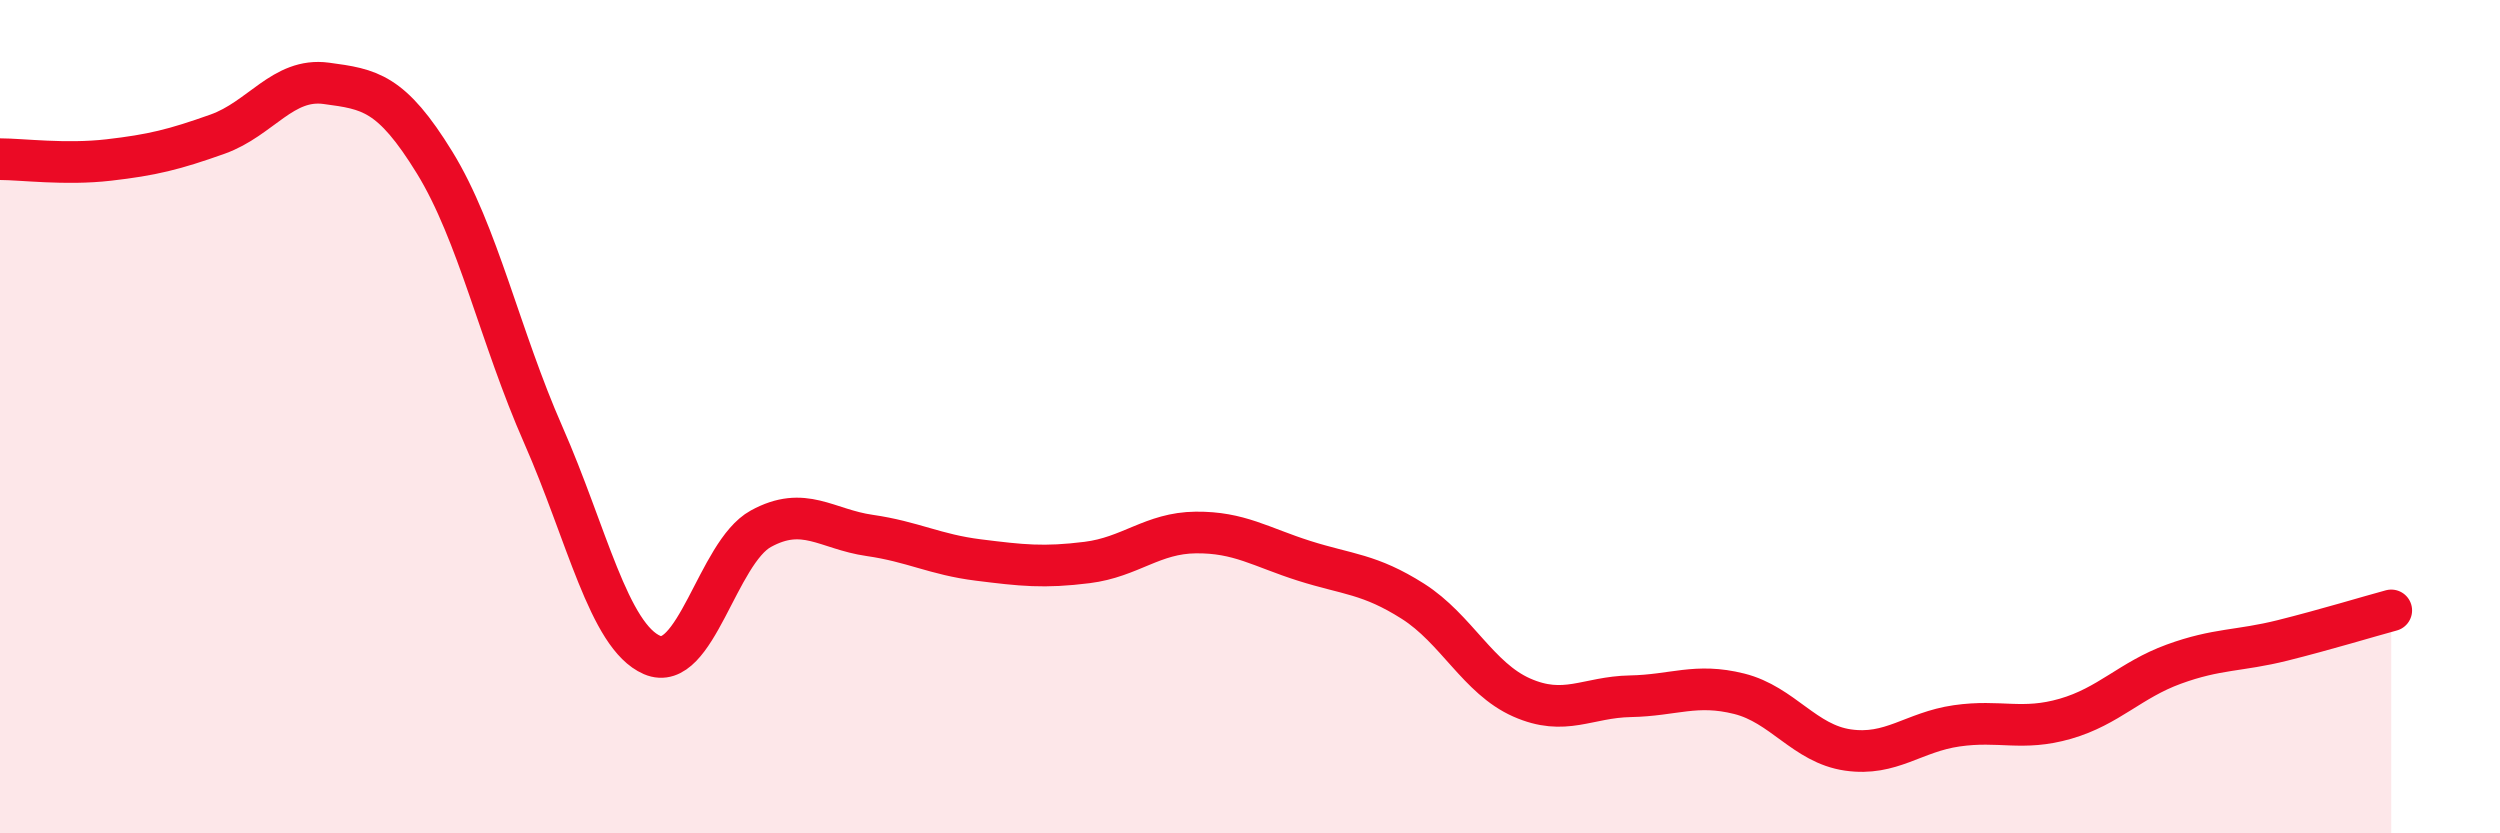
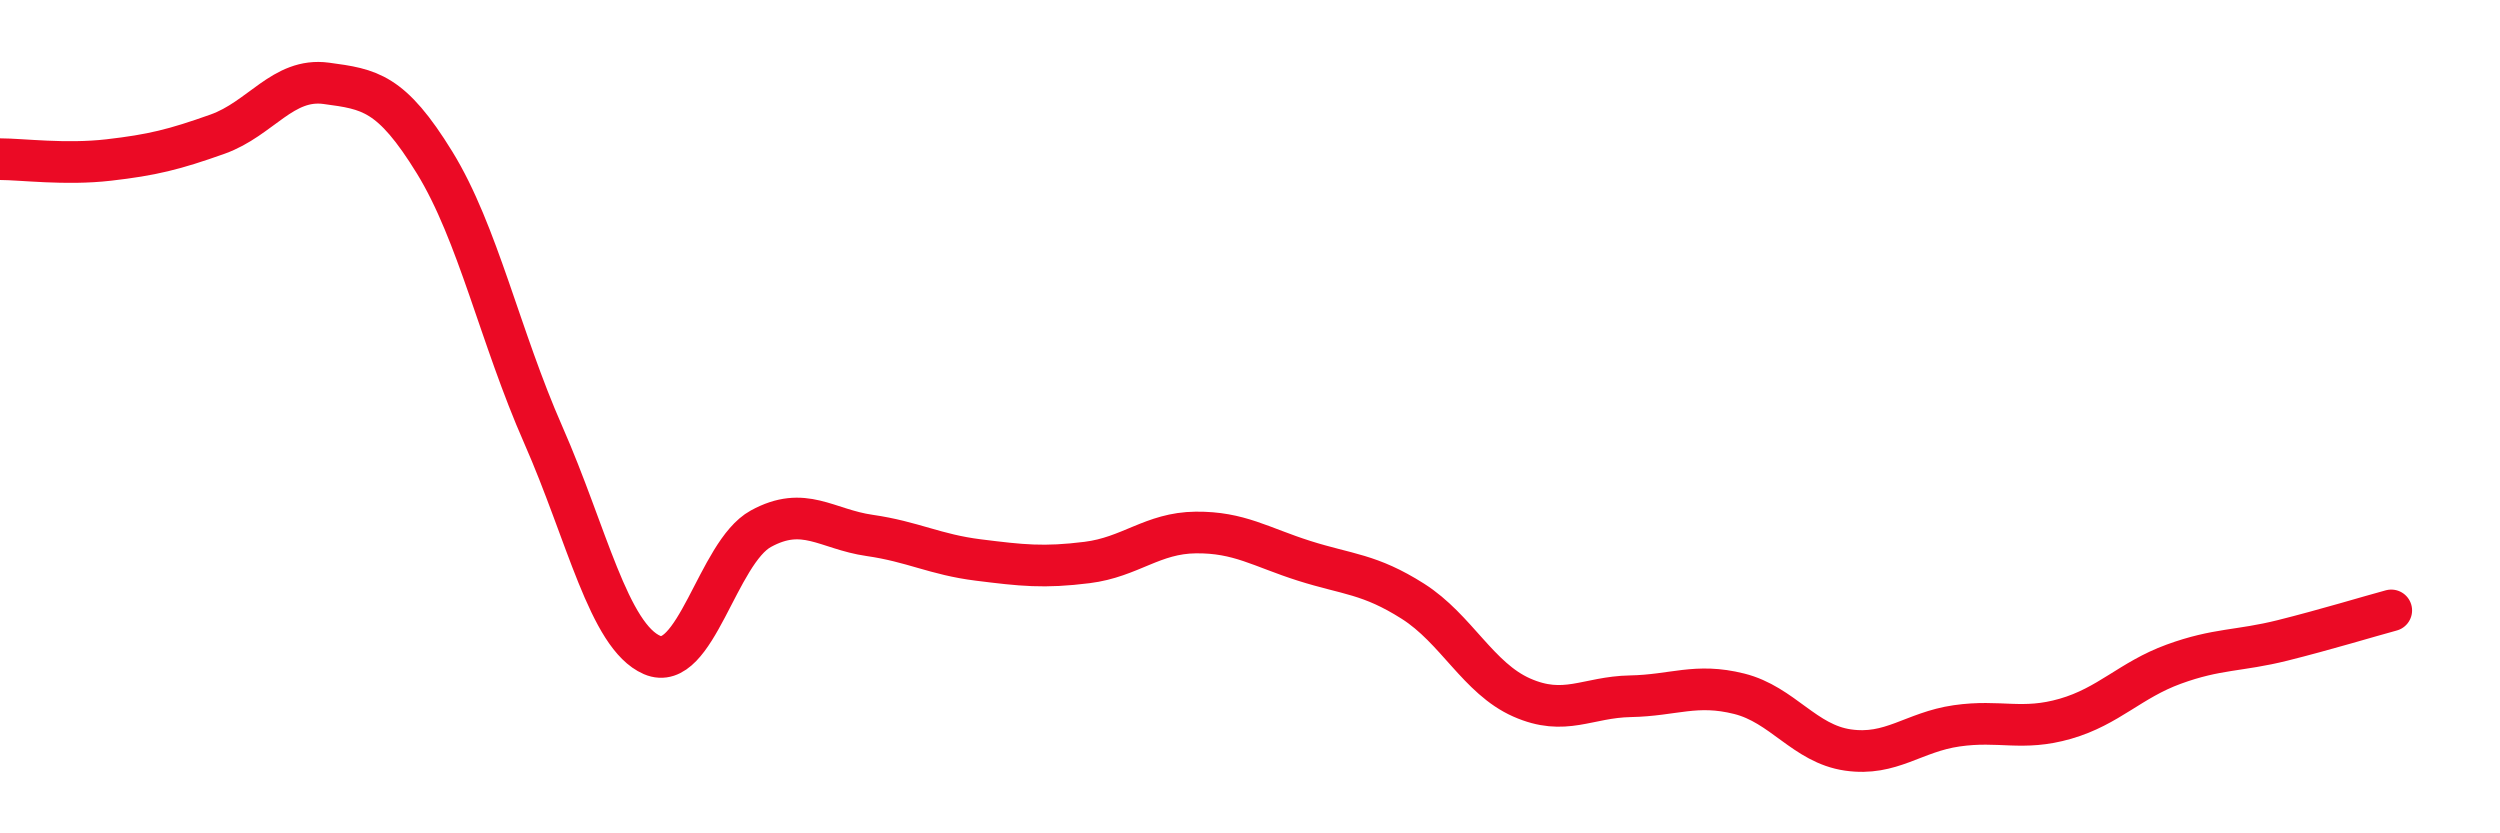
<svg xmlns="http://www.w3.org/2000/svg" width="60" height="20" viewBox="0 0 60 20">
-   <path d="M 0,3.82 C 0.52,3.82 1.57,3.96 2.61,3.84 C 3.65,3.72 4.18,3.59 5.22,3.22 C 6.26,2.85 6.79,1.86 7.83,2 C 8.87,2.14 9.39,2.21 10.43,3.9 C 11.47,5.59 12,8.08 13.04,10.44 C 14.08,12.8 14.61,15.27 15.65,15.72 C 16.69,16.17 17.22,13.26 18.26,12.69 C 19.3,12.12 19.83,12.7 20.87,12.85 C 21.91,13 22.44,13.31 23.48,13.44 C 24.52,13.57 25.05,13.63 26.09,13.5 C 27.13,13.37 27.66,12.79 28.7,12.78 C 29.74,12.77 30.26,13.13 31.3,13.46 C 32.34,13.79 32.87,13.77 33.91,14.43 C 34.95,15.09 35.48,16.28 36.52,16.74 C 37.56,17.2 38.09,16.73 39.13,16.71 C 40.17,16.69 40.7,16.39 41.74,16.65 C 42.78,16.91 43.31,17.85 44.35,18 C 45.39,18.15 45.92,17.57 46.96,17.42 C 48,17.27 48.53,17.55 49.57,17.25 C 50.61,16.95 51.13,16.32 52.17,15.94 C 53.21,15.56 53.74,15.63 54.78,15.37 C 55.82,15.11 56.87,14.79 57.39,14.65L57.39 20L0 20Z" fill="#EB0A25" opacity="0.1" stroke-linecap="round" stroke-linejoin="round" />
  <path d="M 0,3.82 C 0.52,3.82 1.57,3.96 2.61,3.84 C 3.65,3.72 4.18,3.59 5.22,3.22 C 6.26,2.85 6.79,1.86 7.83,2 C 8.87,2.14 9.39,2.21 10.43,3.9 C 11.47,5.59 12,8.08 13.04,10.44 C 14.08,12.8 14.61,15.27 15.65,15.72 C 16.69,16.17 17.22,13.26 18.26,12.69 C 19.3,12.12 19.83,12.7 20.87,12.85 C 21.91,13 22.44,13.31 23.48,13.44 C 24.52,13.57 25.05,13.63 26.09,13.5 C 27.13,13.37 27.66,12.79 28.7,12.78 C 29.74,12.77 30.26,13.13 31.3,13.46 C 32.34,13.79 32.87,13.77 33.91,14.43 C 34.95,15.09 35.48,16.28 36.52,16.74 C 37.56,17.2 38.09,16.73 39.13,16.71 C 40.17,16.69 40.7,16.39 41.74,16.65 C 42.78,16.91 43.31,17.85 44.35,18 C 45.39,18.15 45.92,17.57 46.96,17.42 C 48,17.27 48.53,17.55 49.57,17.25 C 50.61,16.95 51.13,16.32 52.17,15.94 C 53.21,15.56 53.74,15.63 54.78,15.37 C 55.82,15.11 56.87,14.79 57.39,14.65" stroke="#EB0A25" stroke-width="1" fill="none" stroke-linecap="round" stroke-linejoin="round" />
</svg>